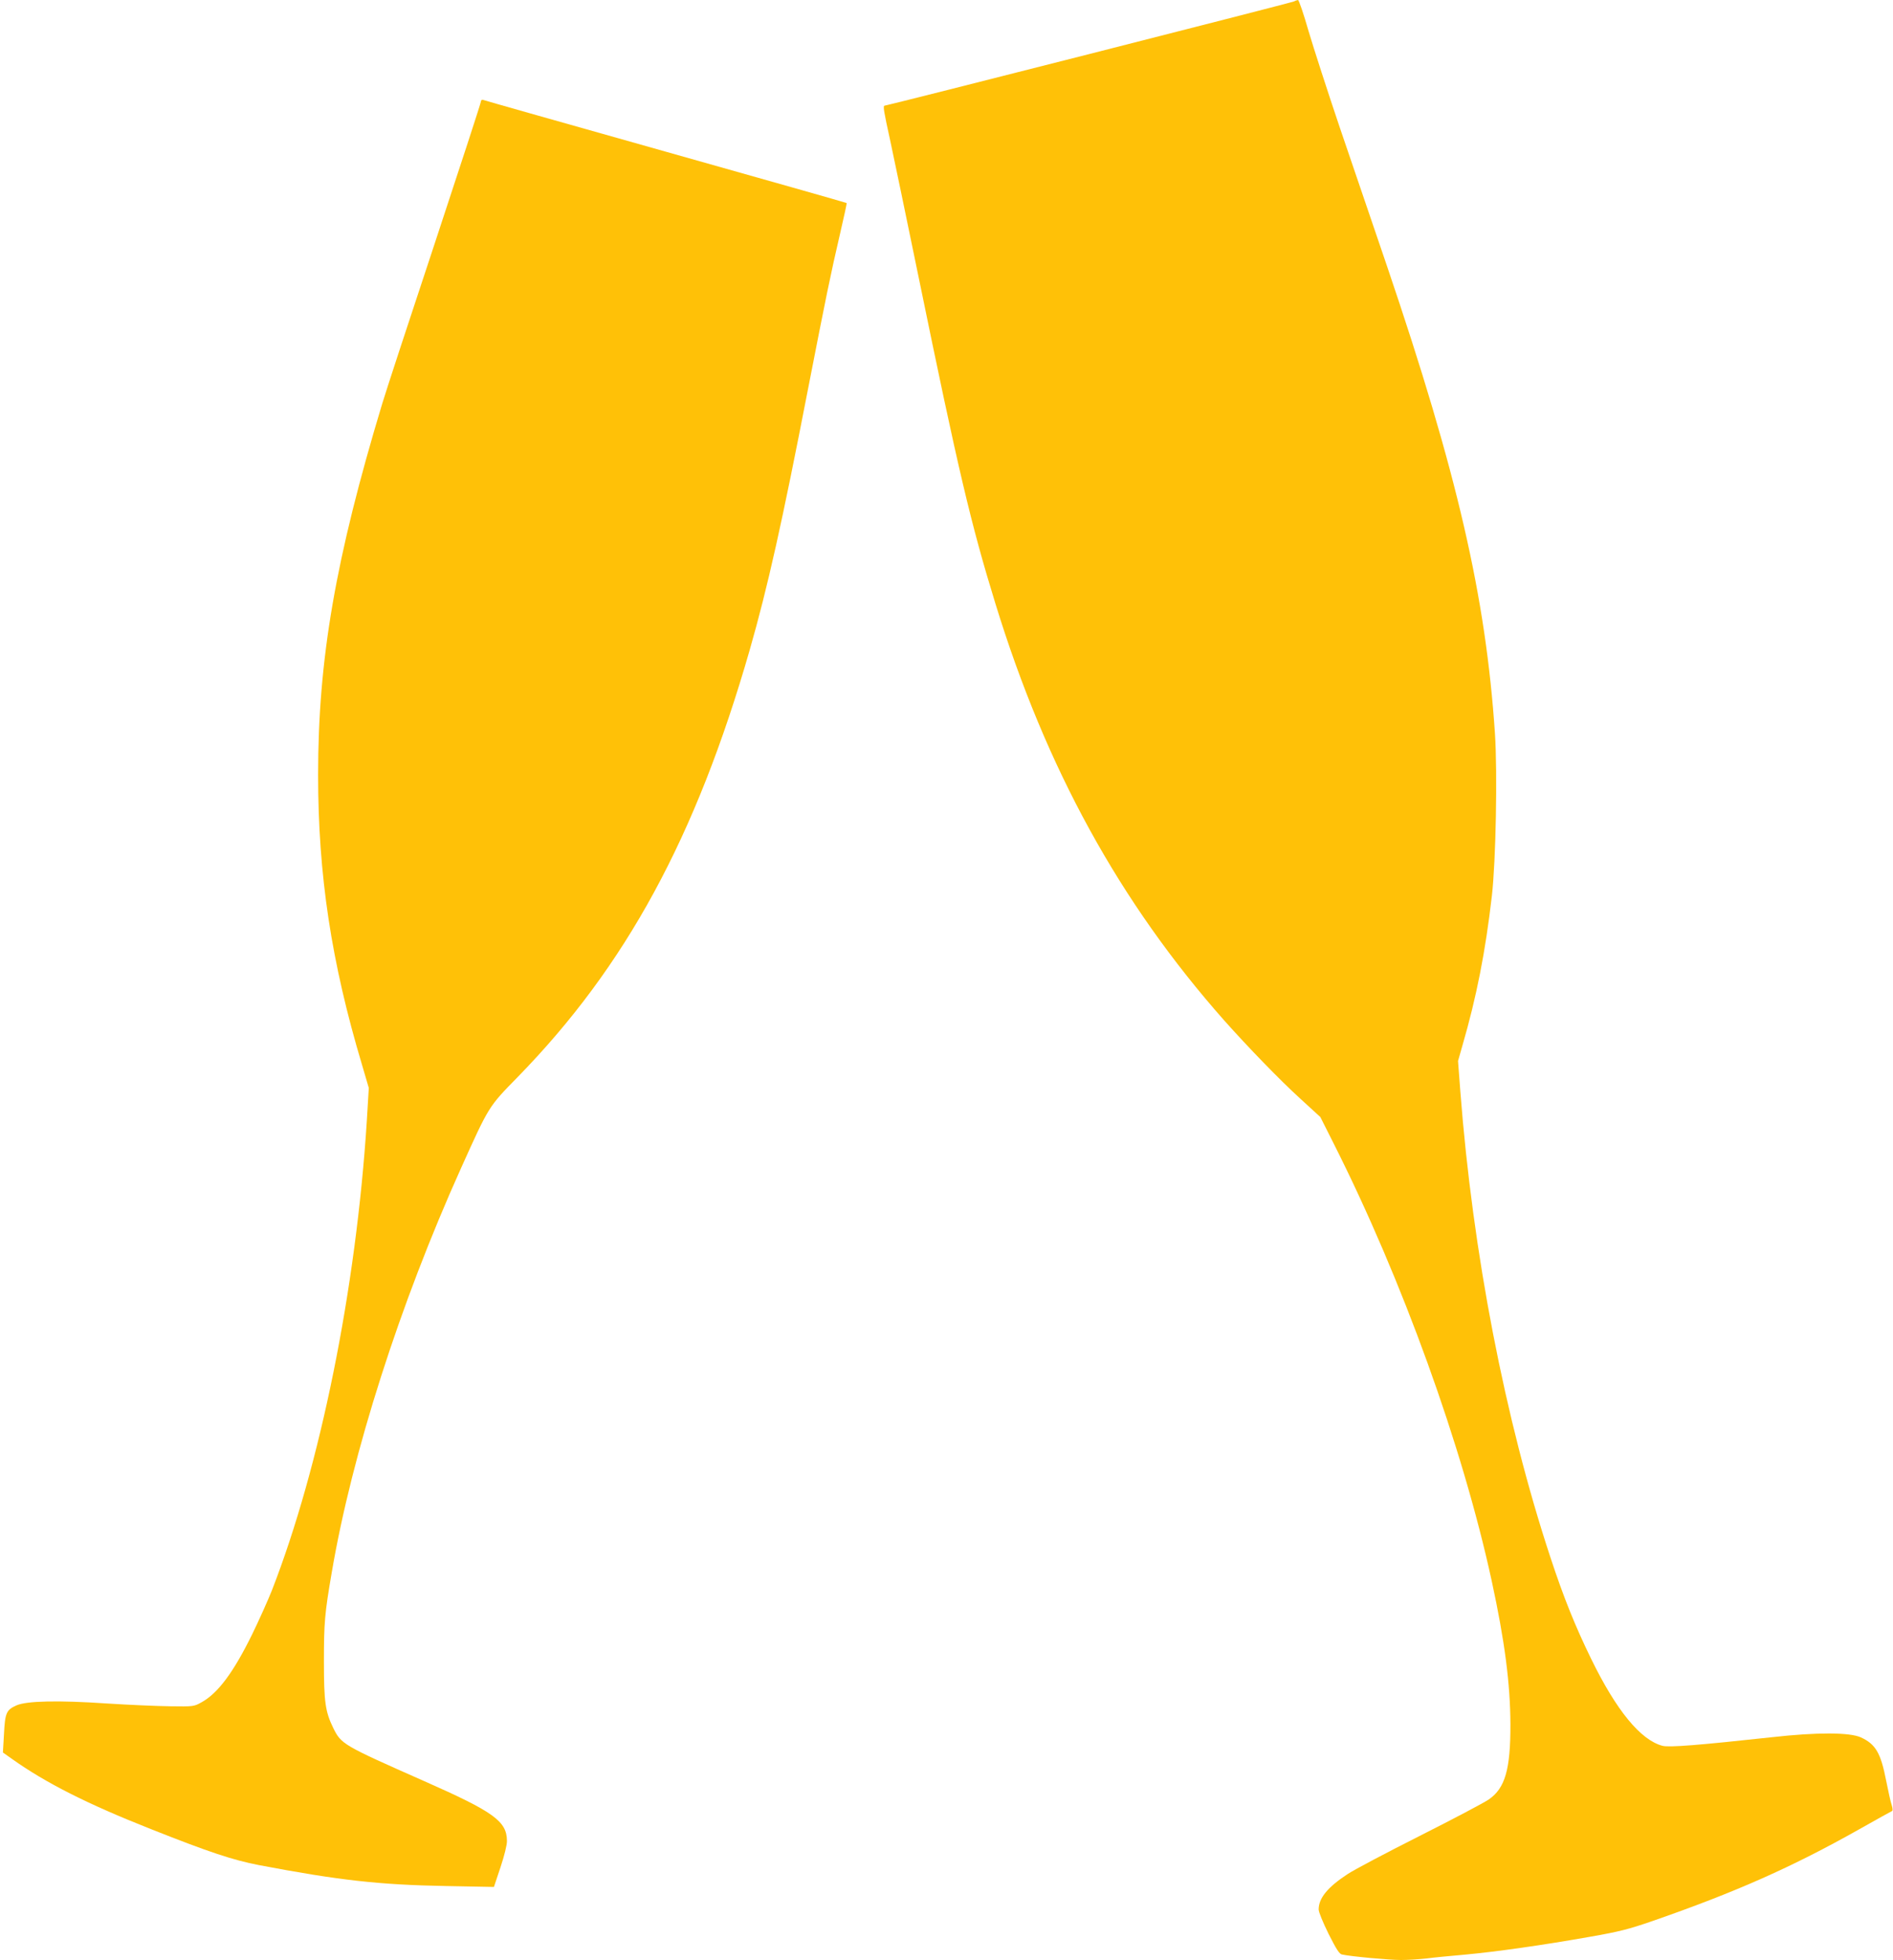
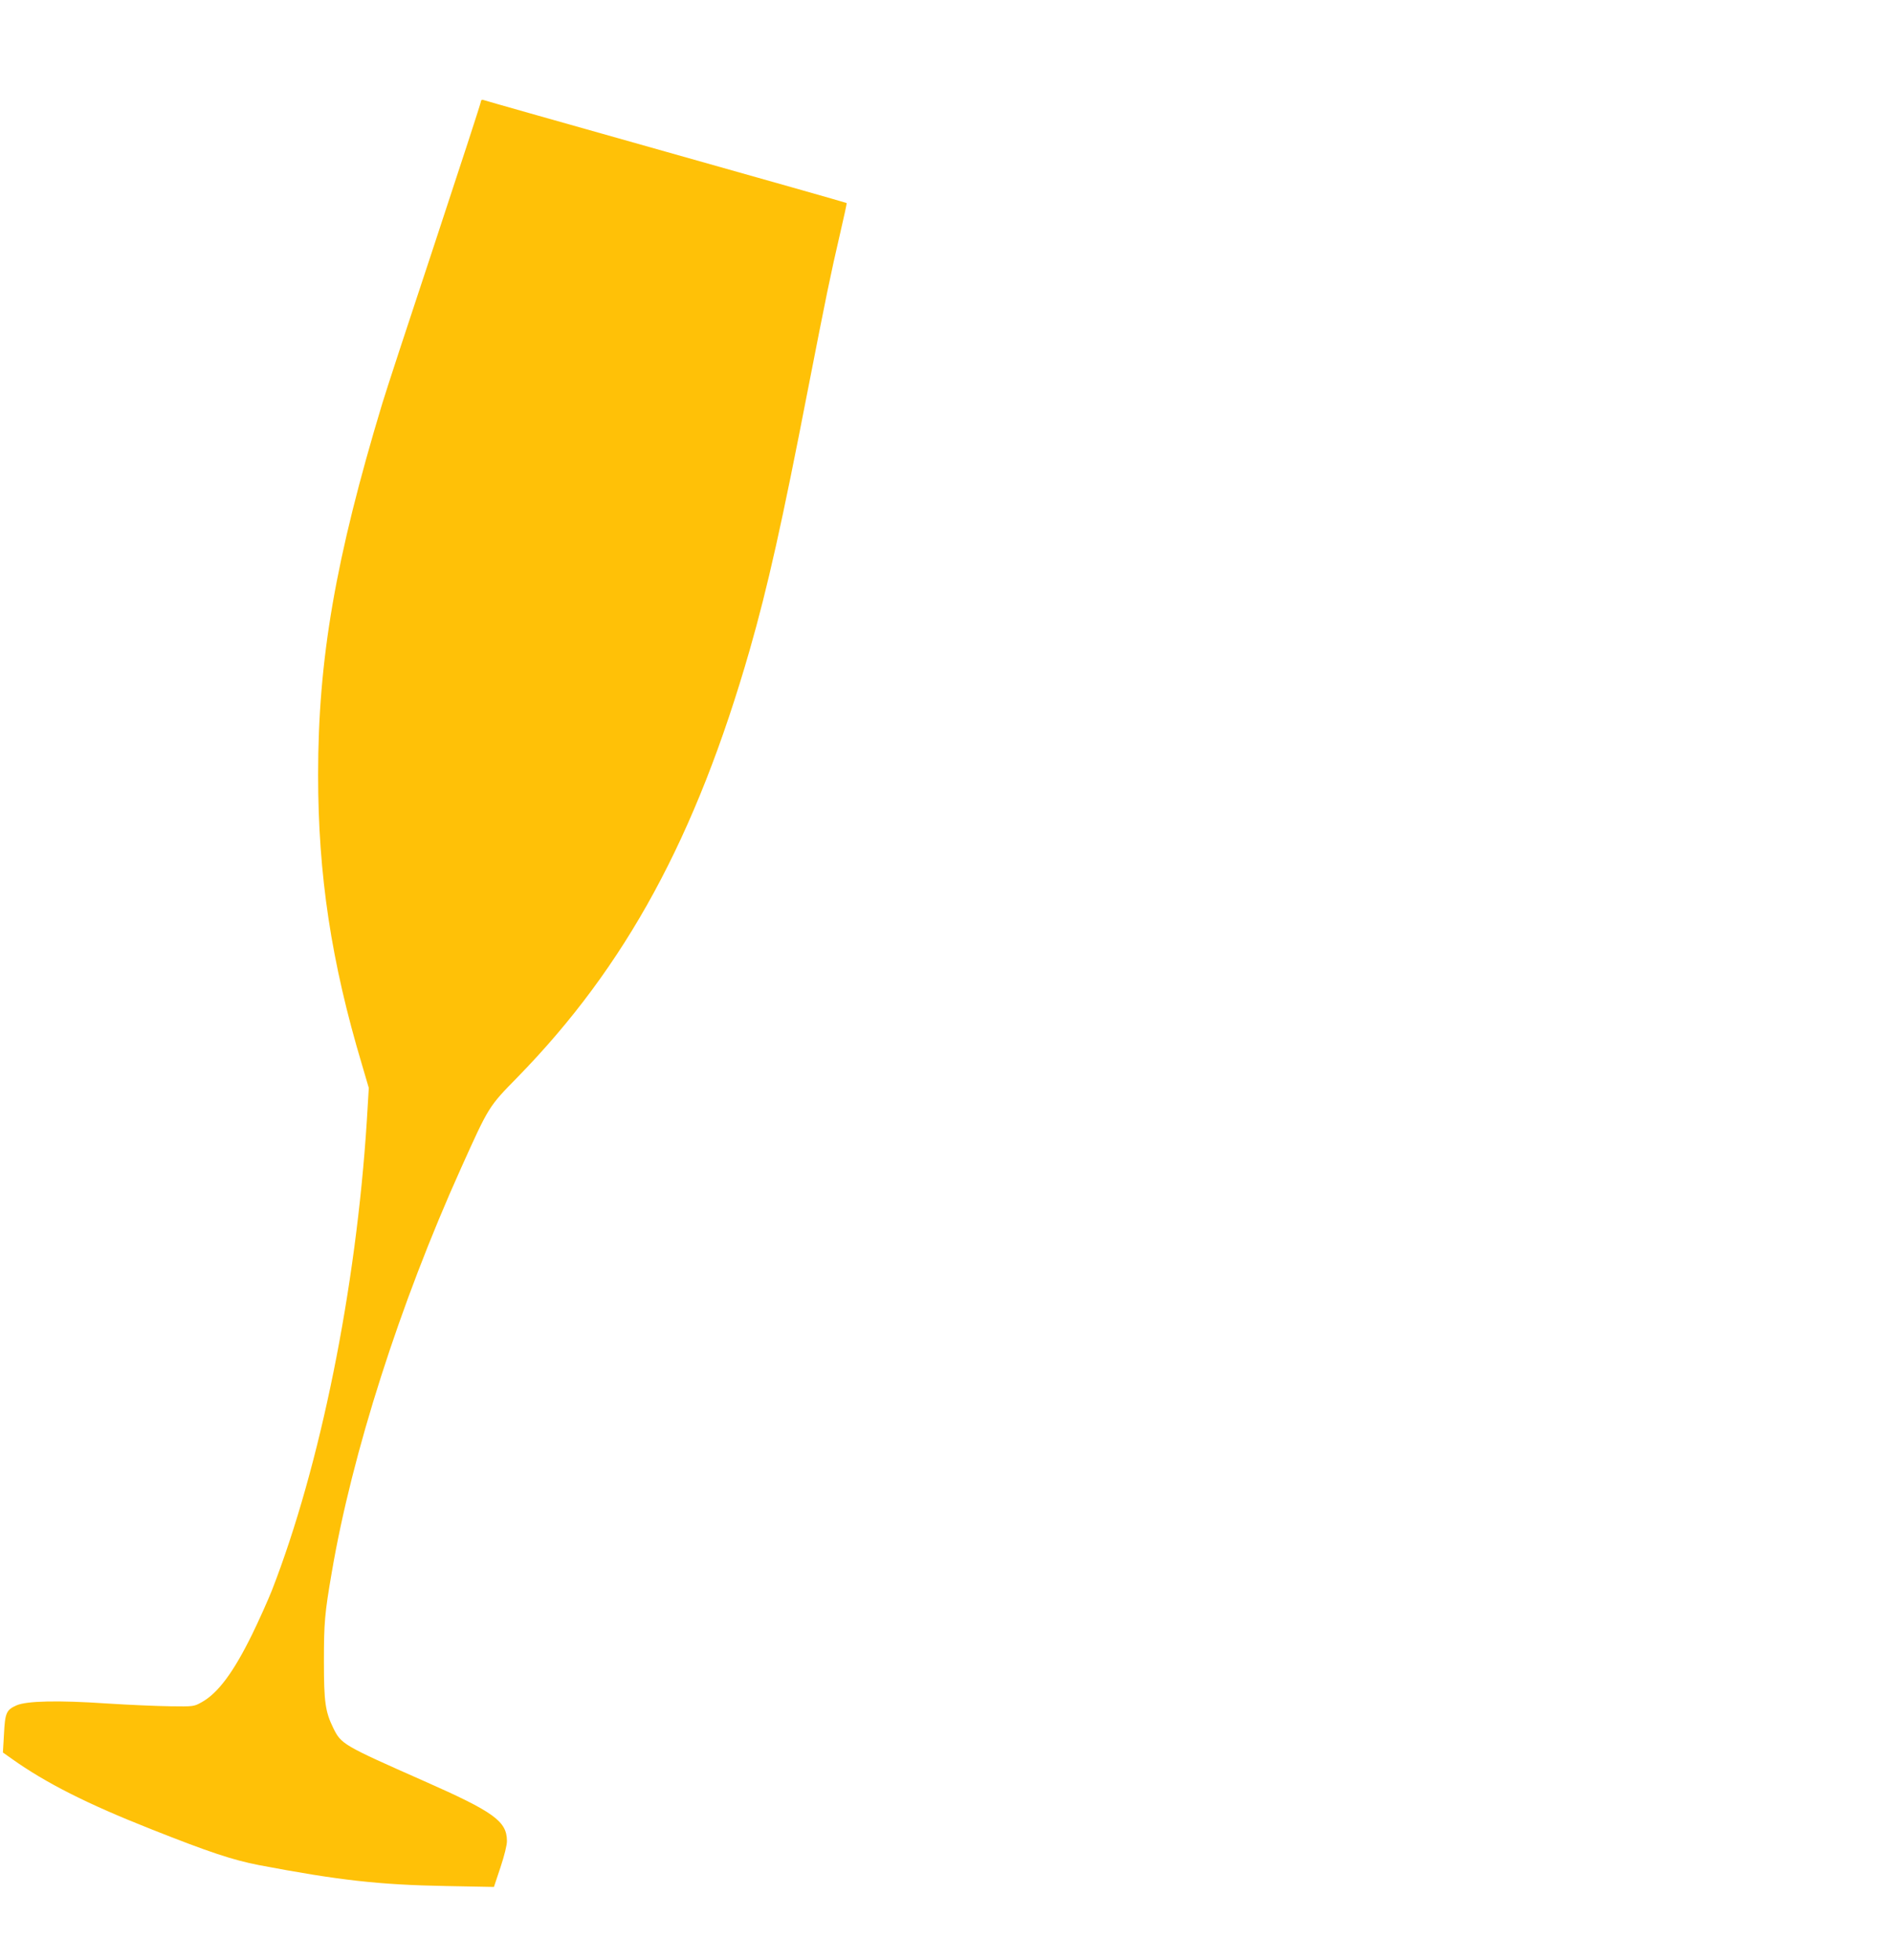
<svg xmlns="http://www.w3.org/2000/svg" version="1.0" width="1236pt" height="1280pt" viewBox="0 0 1236 1280" preserveAspectRatio="xMidYMid meet">
  <g transform="translate(0,1280) scale(0.1,-0.1)" fill="#ffc107" stroke="none">
-     <path d="M8450 12791 c-13 -8 -2658 -681 -2674 -681 -12 0 -5 -39 35 -221 22 -101 107 -510 189 -909 256 -1248 339 -1601 500 -2124 331 -1076 811 -1949 1494 -2721 155 -174 365 -391 496 -510 l131 -120 88 -175 c447 -887 840 -1975 1031 -2855 85 -392 121 -671 122 -935 1 -296 -35 -419 -142 -492 -30 -21 -233 -128 -451 -238 -218 -110 -430 -222 -470 -249 -130 -85 -189 -157 -189 -231 0 -17 28 -85 65 -160 50 -99 70 -131 87 -134 57 -13 309 -36 386 -36 47 0 122 5 166 10 45 6 158 17 251 25 206 19 508 62 813 116 194 34 254 49 413 104 541 188 911 352 1349 599 113 64 209 117 214 119 5 2 4 18 -2 37 -7 19 -23 93 -37 163 -35 180 -69 237 -165 281 -73 33 -287 34 -580 1 -478 -52 -674 -68 -716 -56 -142 38 -300 230 -464 566 -104 213 -179 398 -267 665 -297 901 -507 1988 -588 3043 l-15 198 29 102 c92 317 150 612 192 977 26 226 37 804 20 1060 -60 895 -245 1697 -704 3050 -91 267 -230 676 -310 910 -79 234 -170 516 -203 627 -32 112 -63 203 -69 203 -5 -1 -17 -4 -25 -9z" />
    <path d="M3140 12137 c0 -9 -135 -422 -299 -919 -165 -497 -320 -970 -345 -1053 -306 -1014 -419 -1669 -419 -2425 0 -655 86 -1223 287 -1895 l44 -150 -13 -216 c-70 -1097 -304 -2255 -620 -3066 -26 -65 -84 -195 -130 -289 -121 -246 -222 -382 -329 -441 -50 -28 -53 -28 -205 -26 -84 1 -269 9 -410 18 -323 22 -526 17 -593 -12 -67 -30 -75 -49 -82 -188 l-7 -120 58 -41 c222 -158 493 -295 908 -459 383 -152 535 -202 704 -235 526 -100 788 -129 1221 -137 l315 -6 43 129 c25 75 43 147 42 172 -1 128 -85 189 -540 390 -531 235 -542 241 -594 347 -52 107 -61 168 -61 435 0 252 5 313 51 580 132 777 444 1753 845 2643 182 404 179 399 368 592 707 724 1165 1567 1516 2790 118 412 212 833 380 1700 120 615 148 752 211 1023 25 107 44 195 42 196 -1 2 -534 153 -1183 336 -649 183 -1186 335 -1192 338 -7 2 -13 -3 -13 -11z" />
  </g>
</svg>